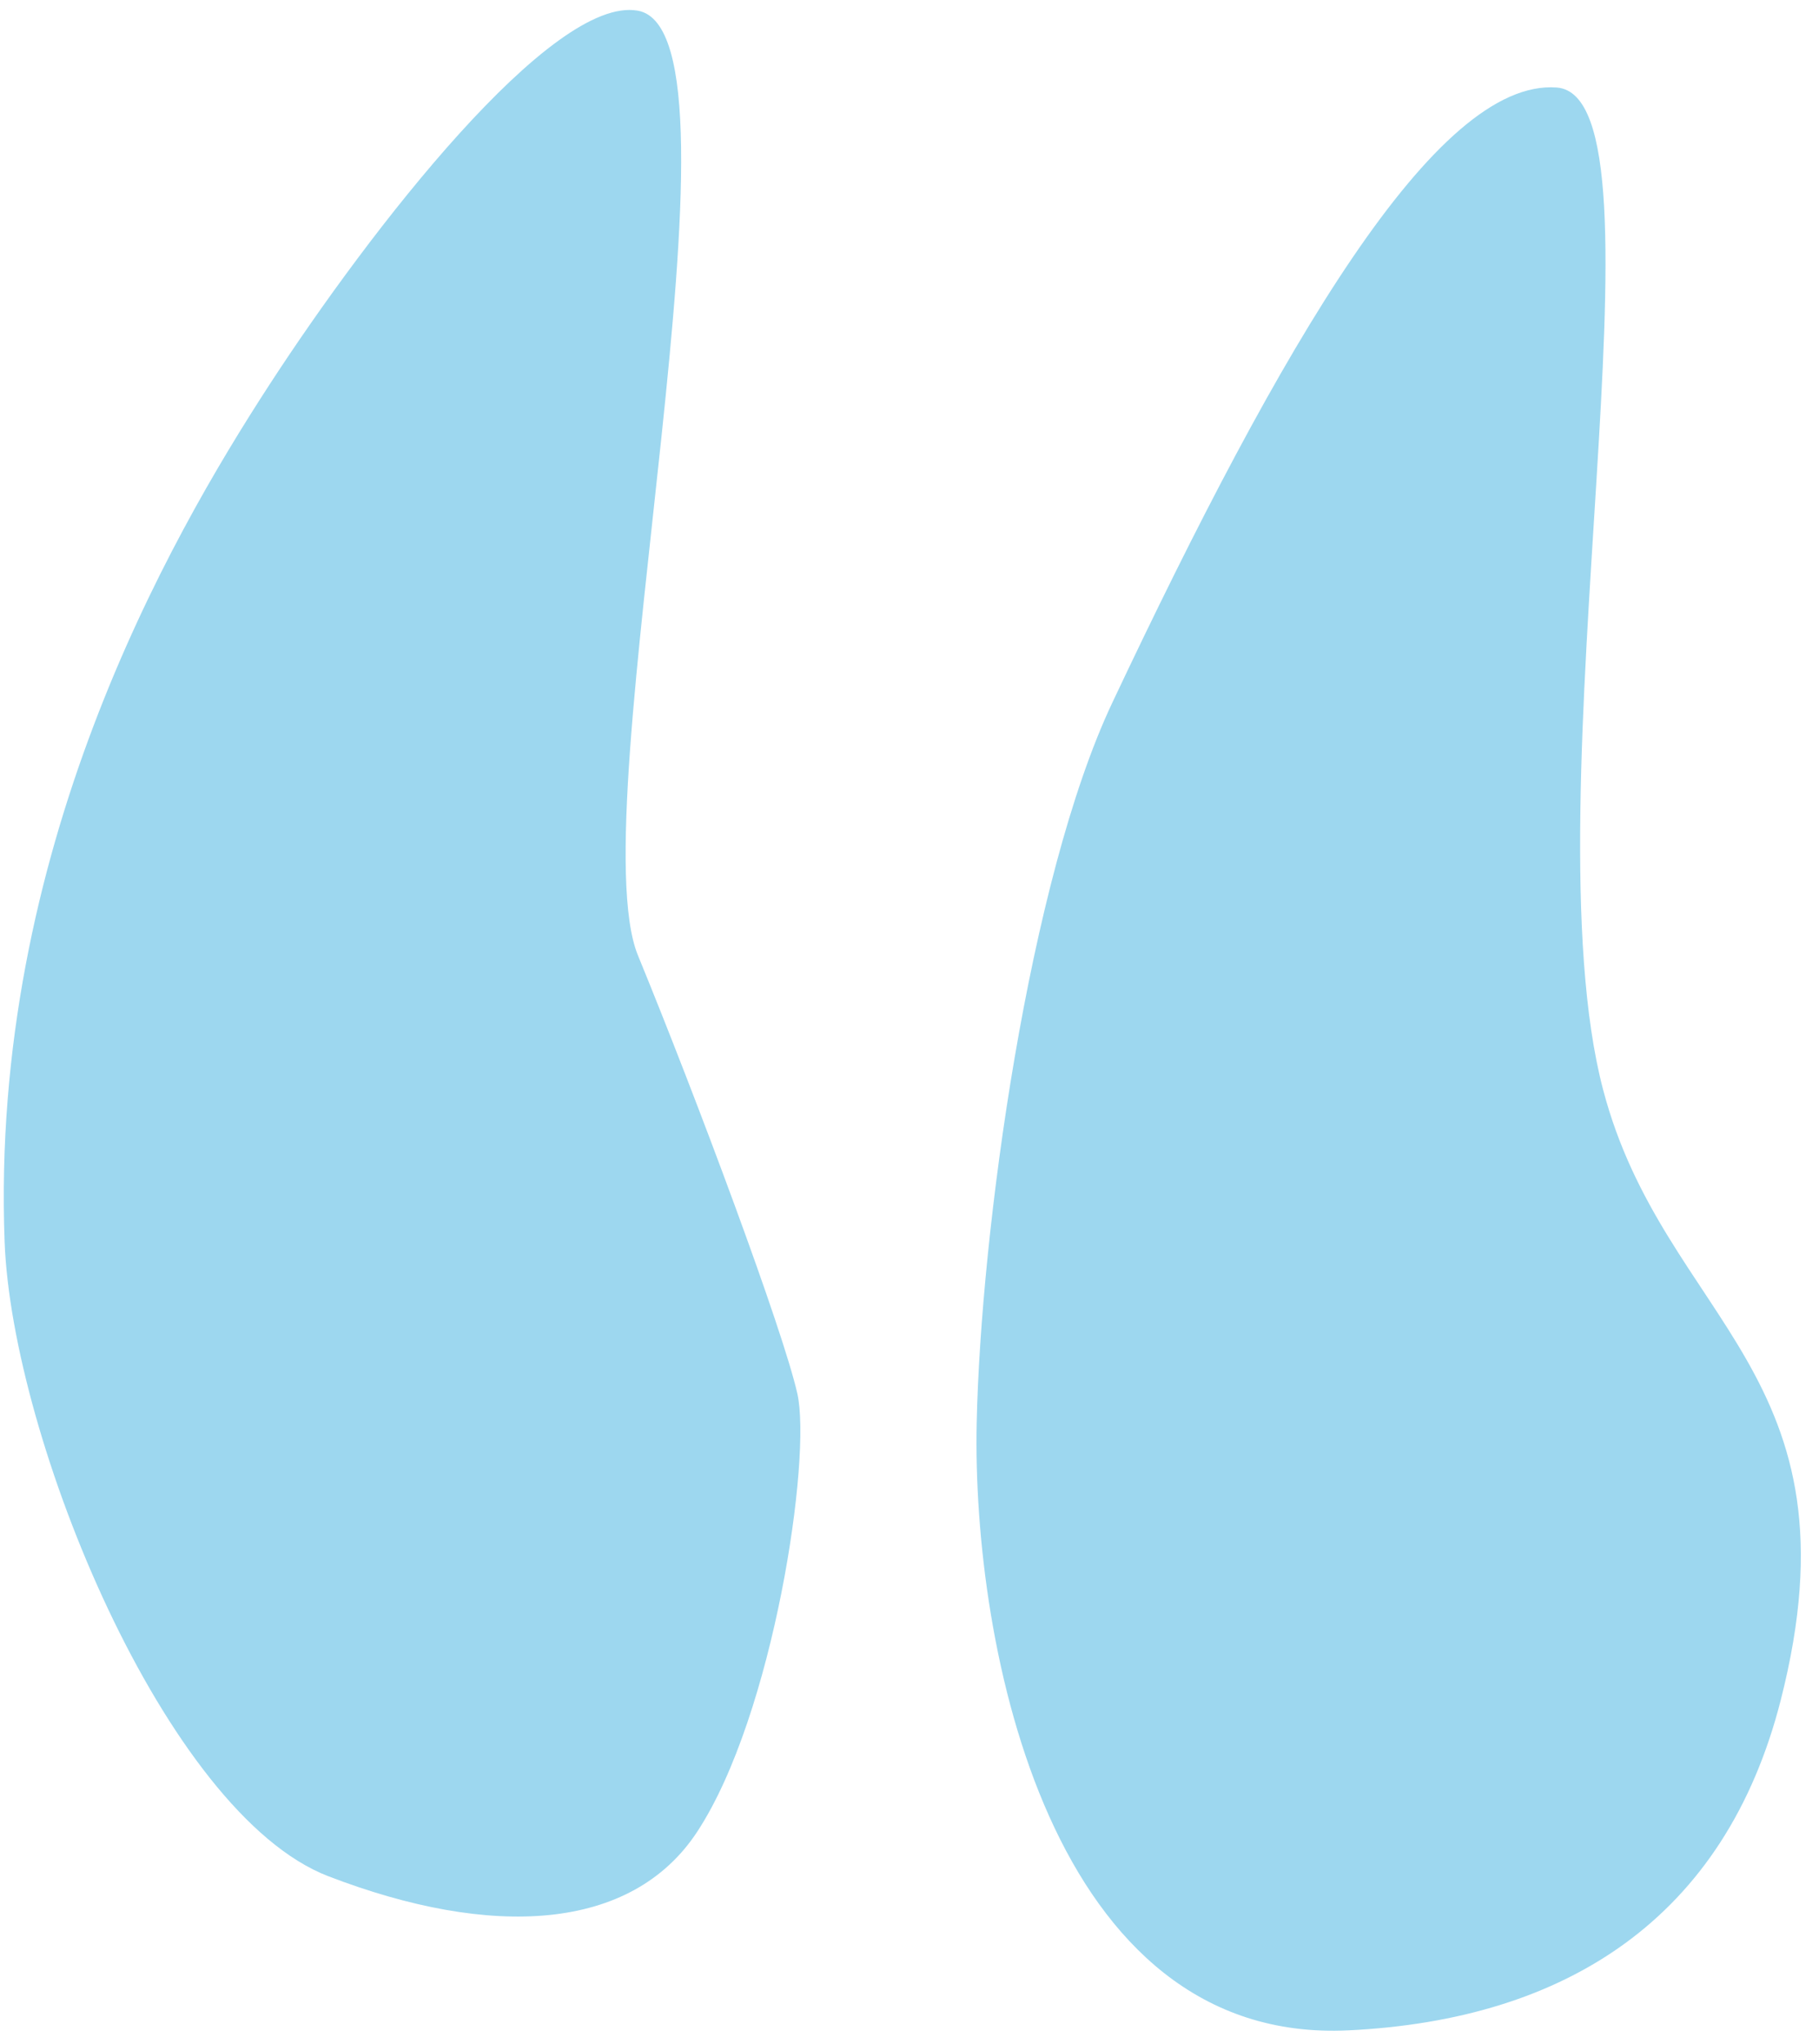
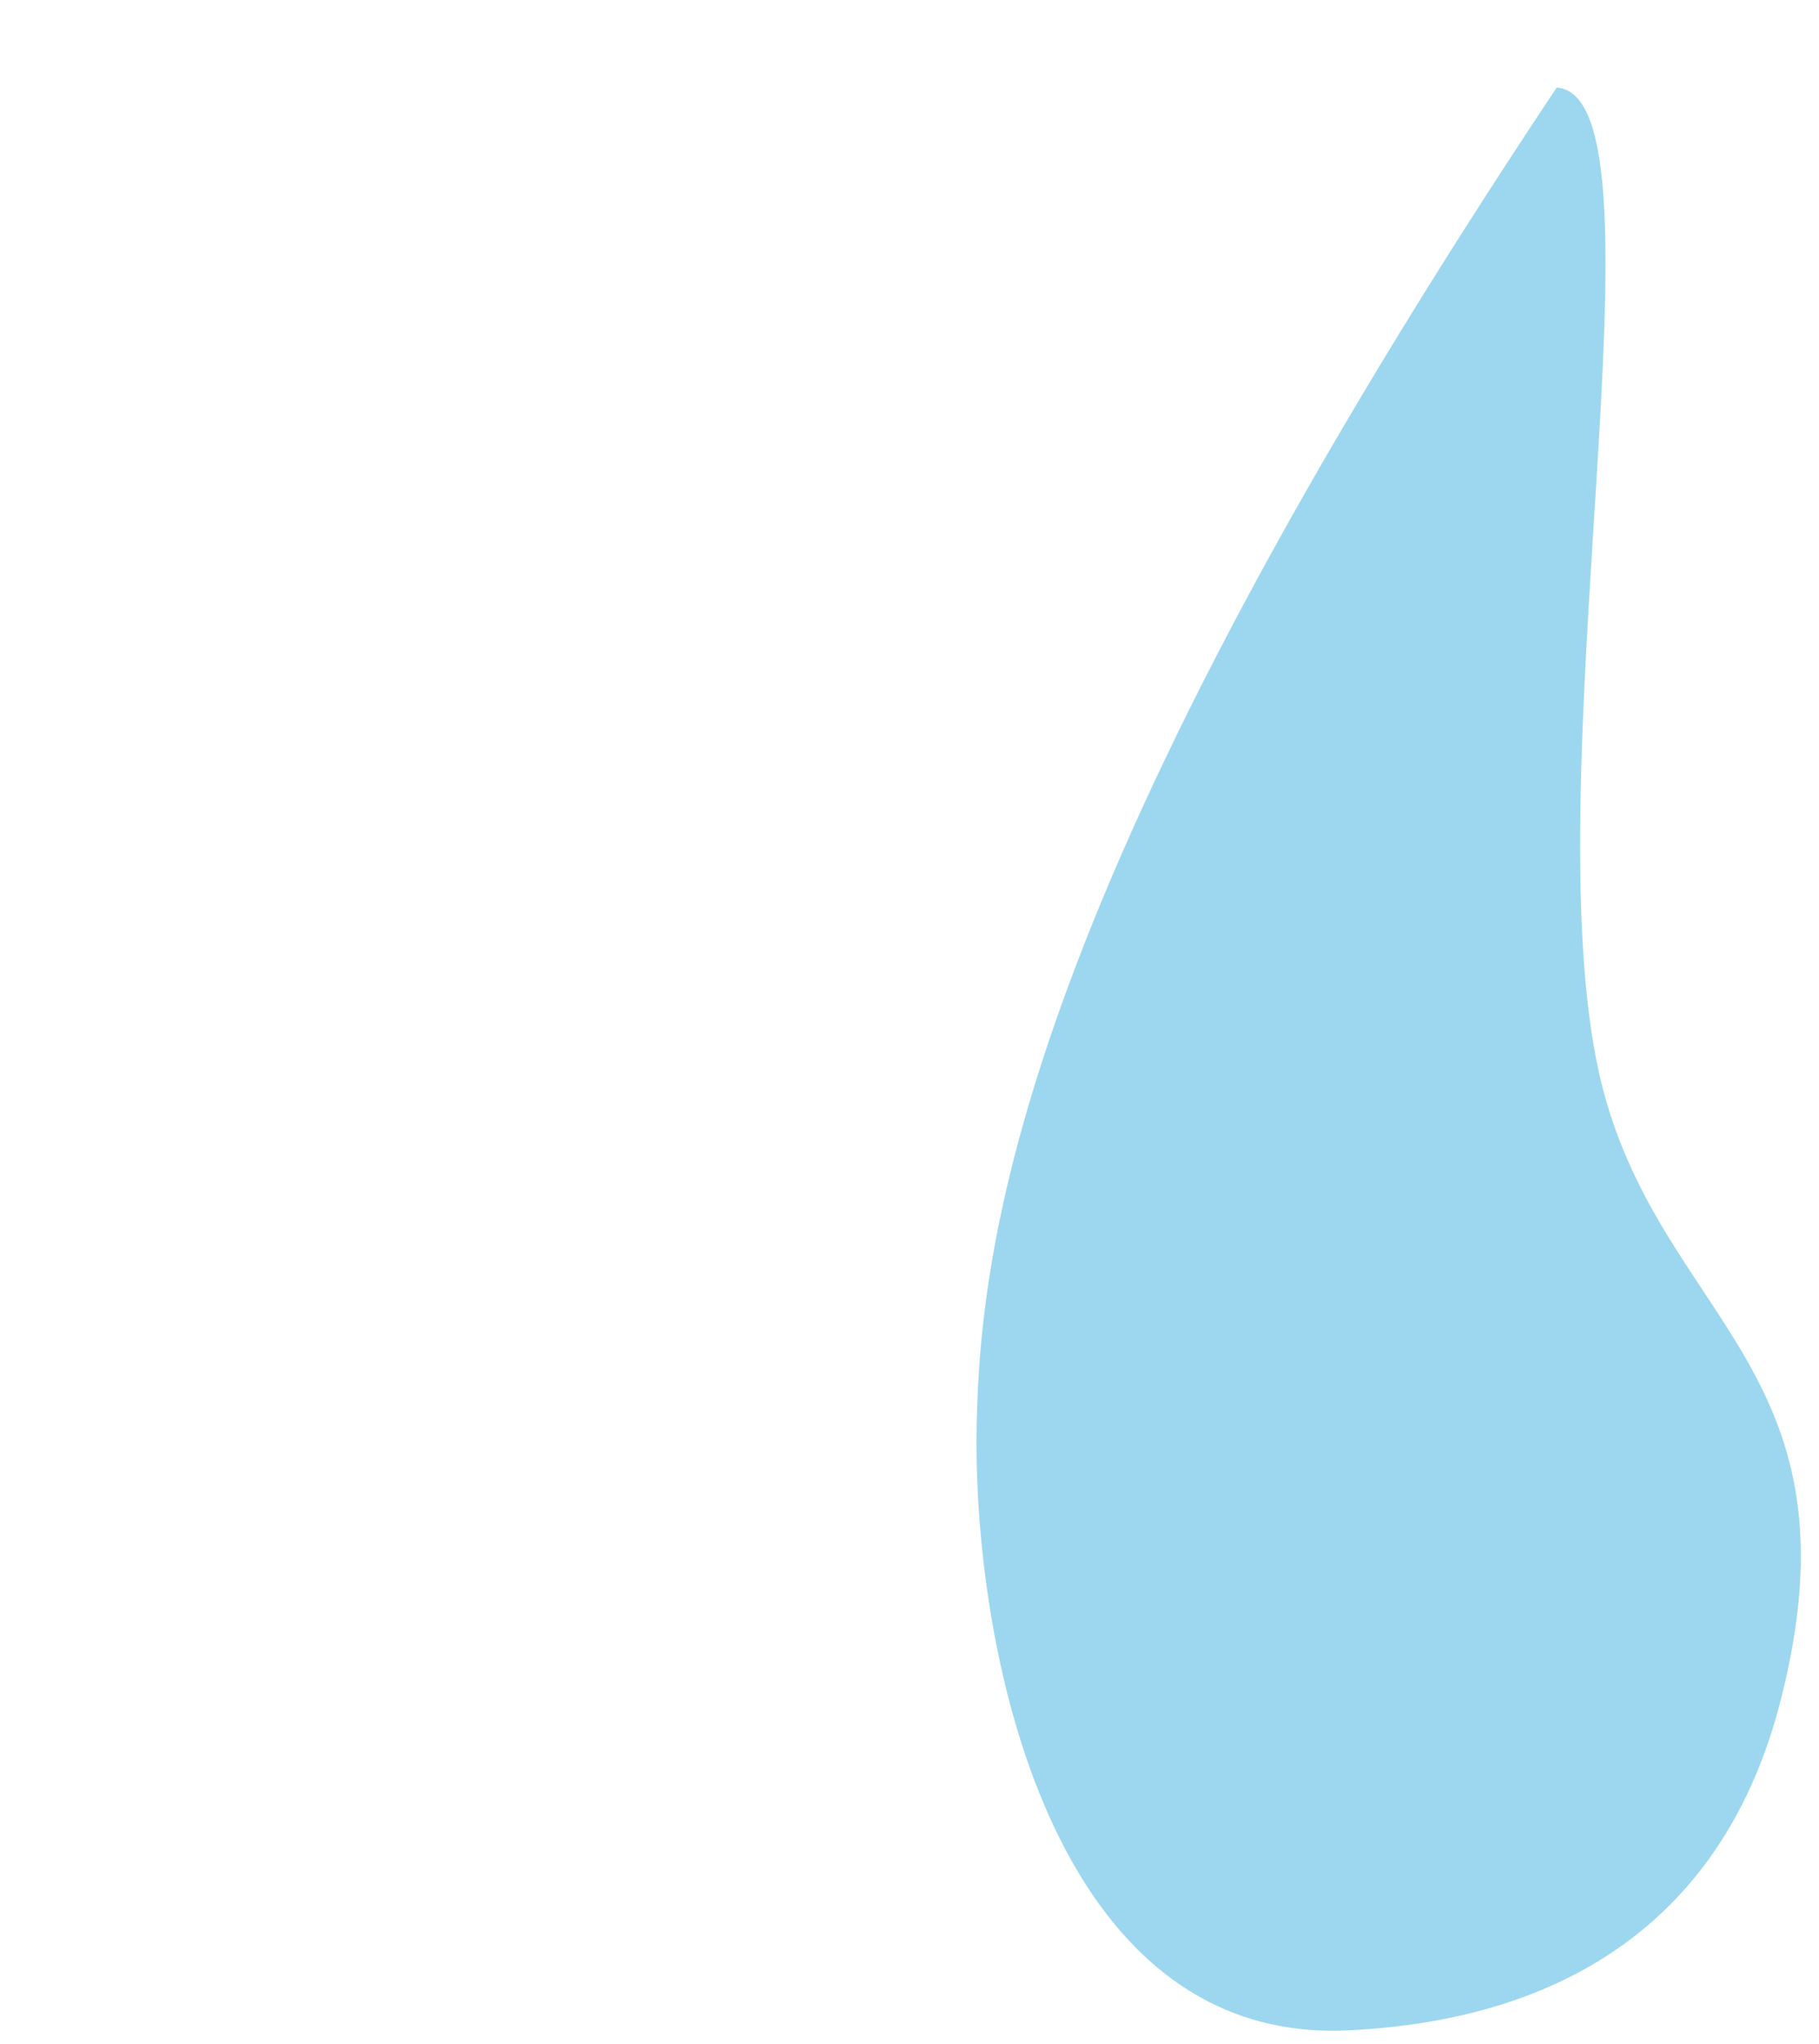
<svg xmlns="http://www.w3.org/2000/svg" width="65" height="73" viewBox="0 0 65 73" fill="none">
-   <path d="M11.733 67.016C17.55 69.252 22.568 69.005 24.918 65.421C27.652 61.251 29.006 52.061 28.493 49.78C27.979 47.498 24.918 39.294 22.796 34.124C20.674 28.953 27.158 1.175 22.796 0.382C19.735 -0.175 13.246 8.174 9.628 13.741C6.01 19.307 -0.356 30.446 0.165 44.355C0.428 51.376 5.915 64.781 11.733 67.016Z" fill="#9DD7EF" />
-   <path d="M63.629 60.74C66.627 49.017 59.464 47.218 57.284 38.917C54.536 28.452 59.944 3.45 55.628 3.126C51.312 2.803 45.769 12.346 39.746 25.101C36.756 31.433 35.044 44.016 34.901 50.826C34.731 58.861 37.558 73.033 48.182 72.521C55.98 72.145 61.645 68.503 63.629 60.74Z" fill="#9DD7EF" />
+   <path d="M63.629 60.74C66.627 49.017 59.464 47.218 57.284 38.917C54.536 28.452 59.944 3.45 55.628 3.126C36.756 31.433 35.044 44.016 34.901 50.826C34.731 58.861 37.558 73.033 48.182 72.521C55.98 72.145 61.645 68.503 63.629 60.74Z" fill="#9DD7EF" />
</svg>